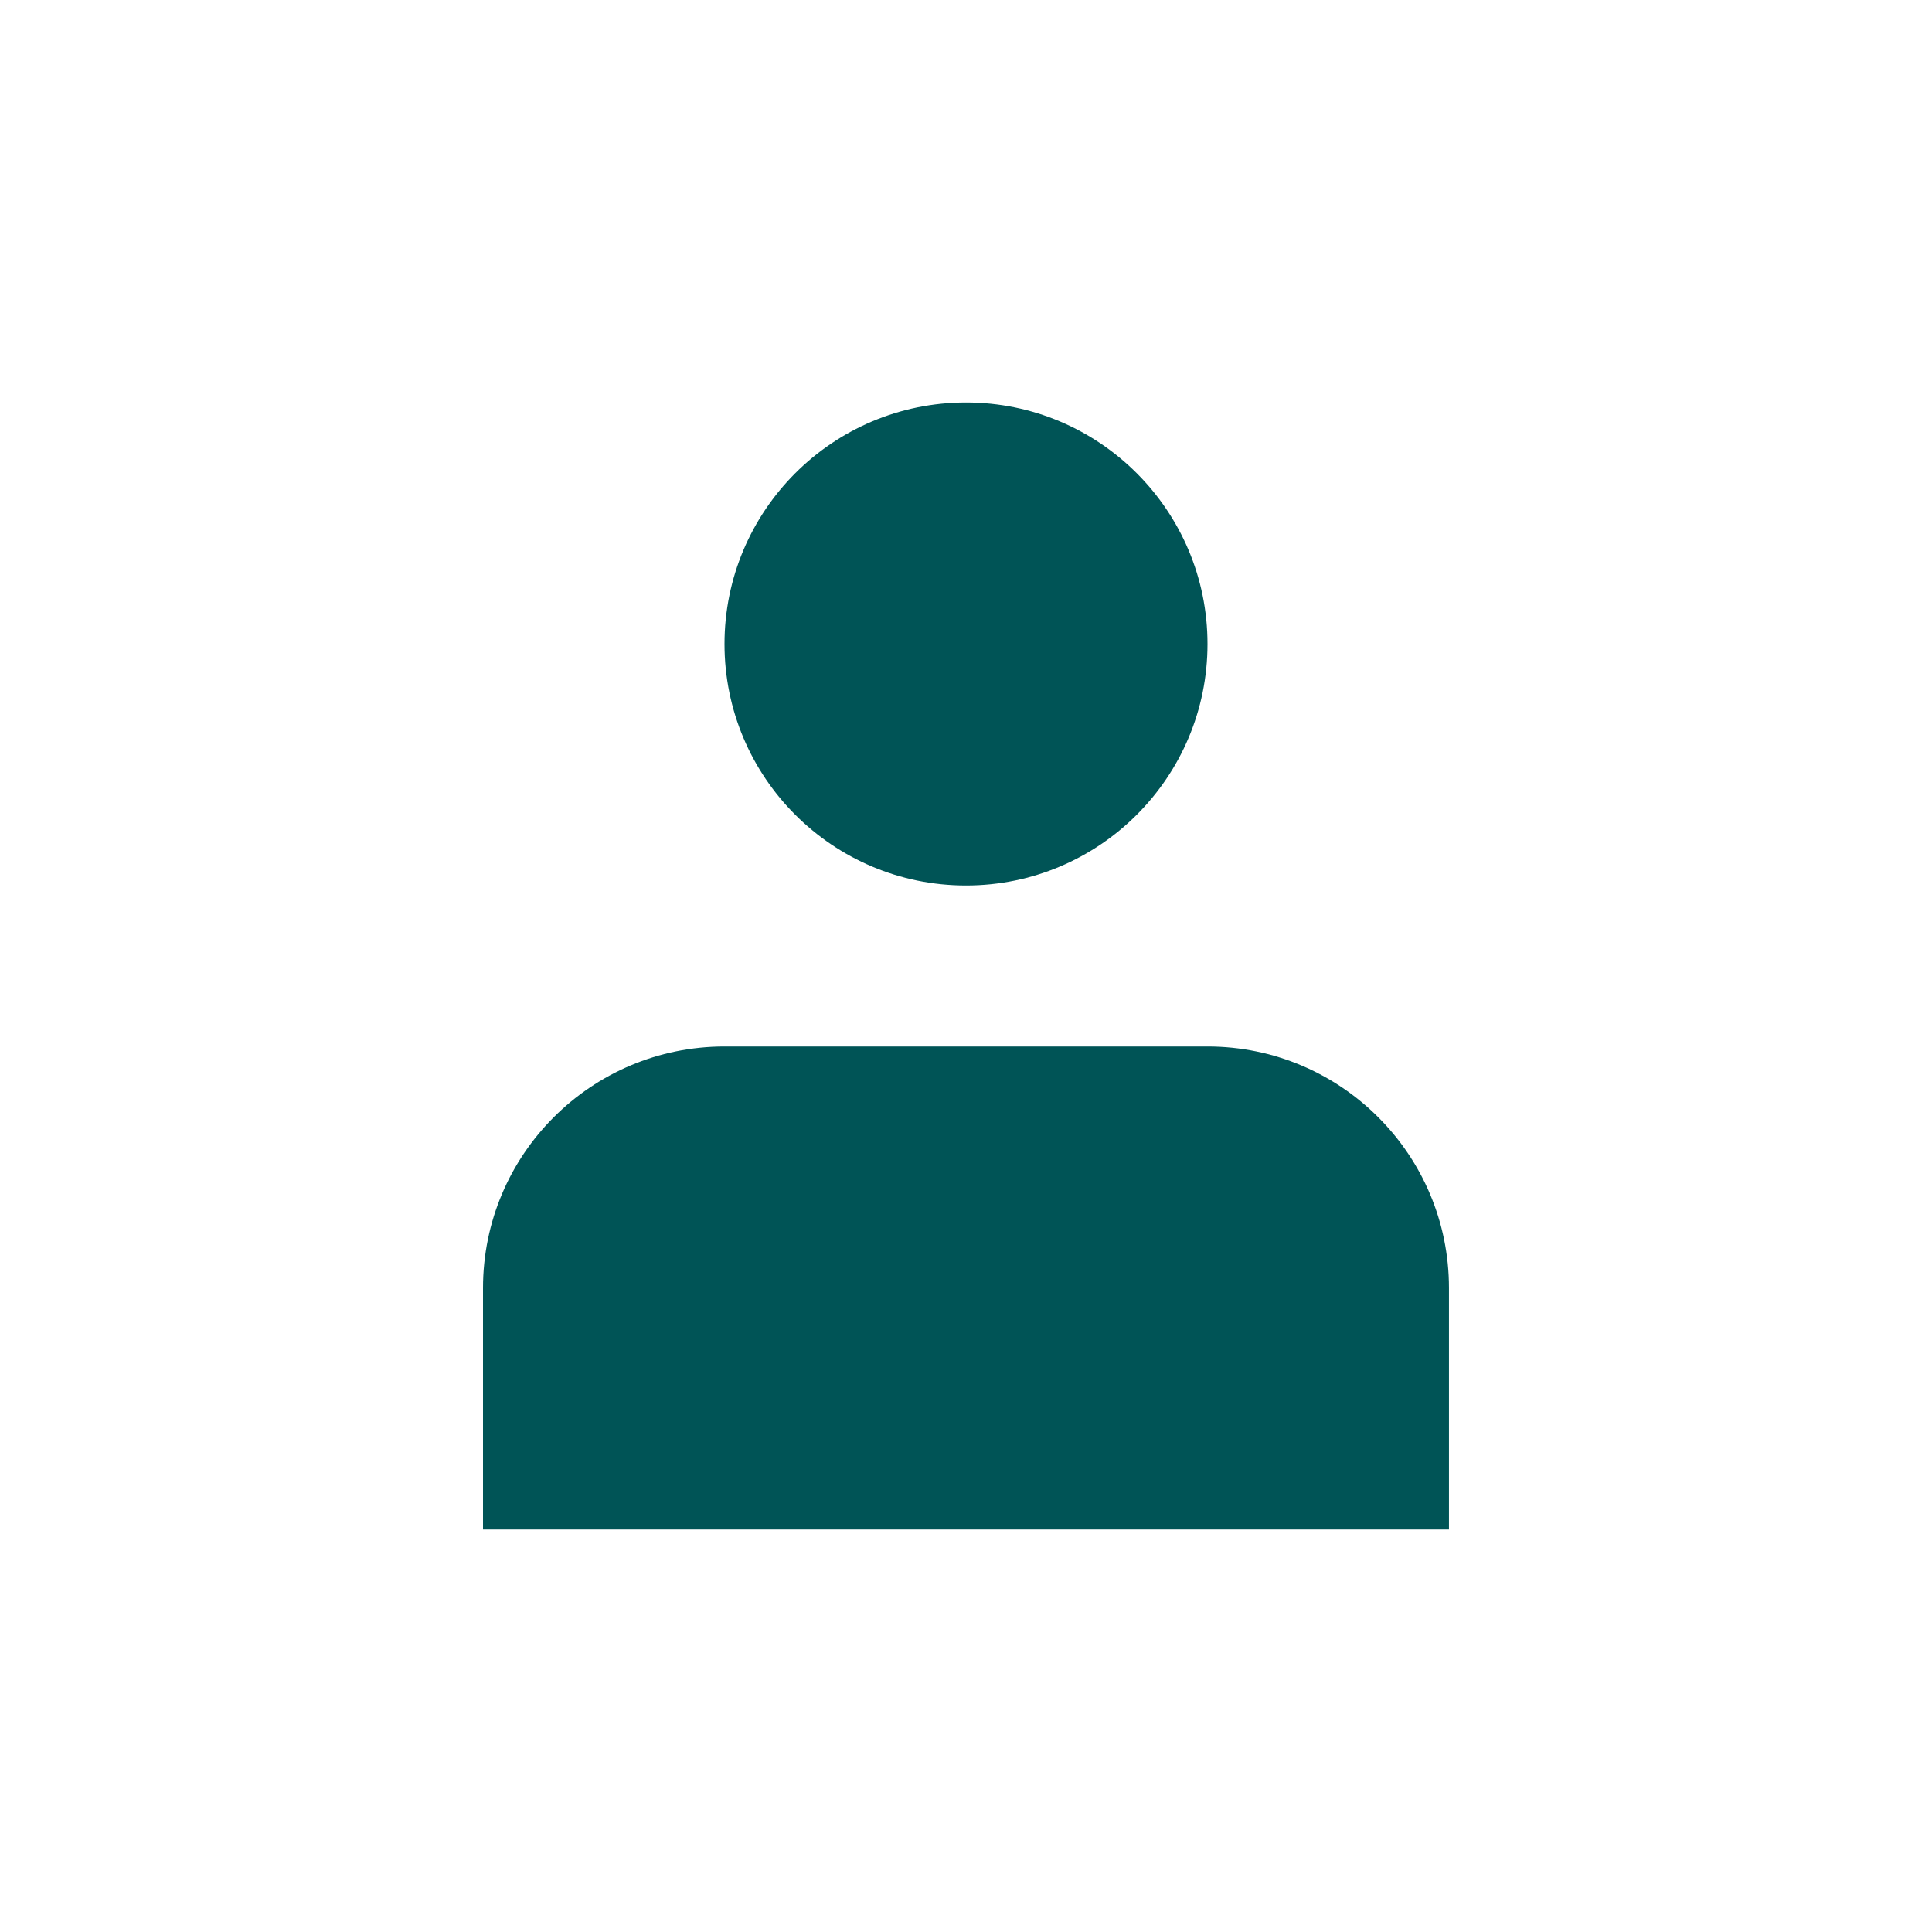
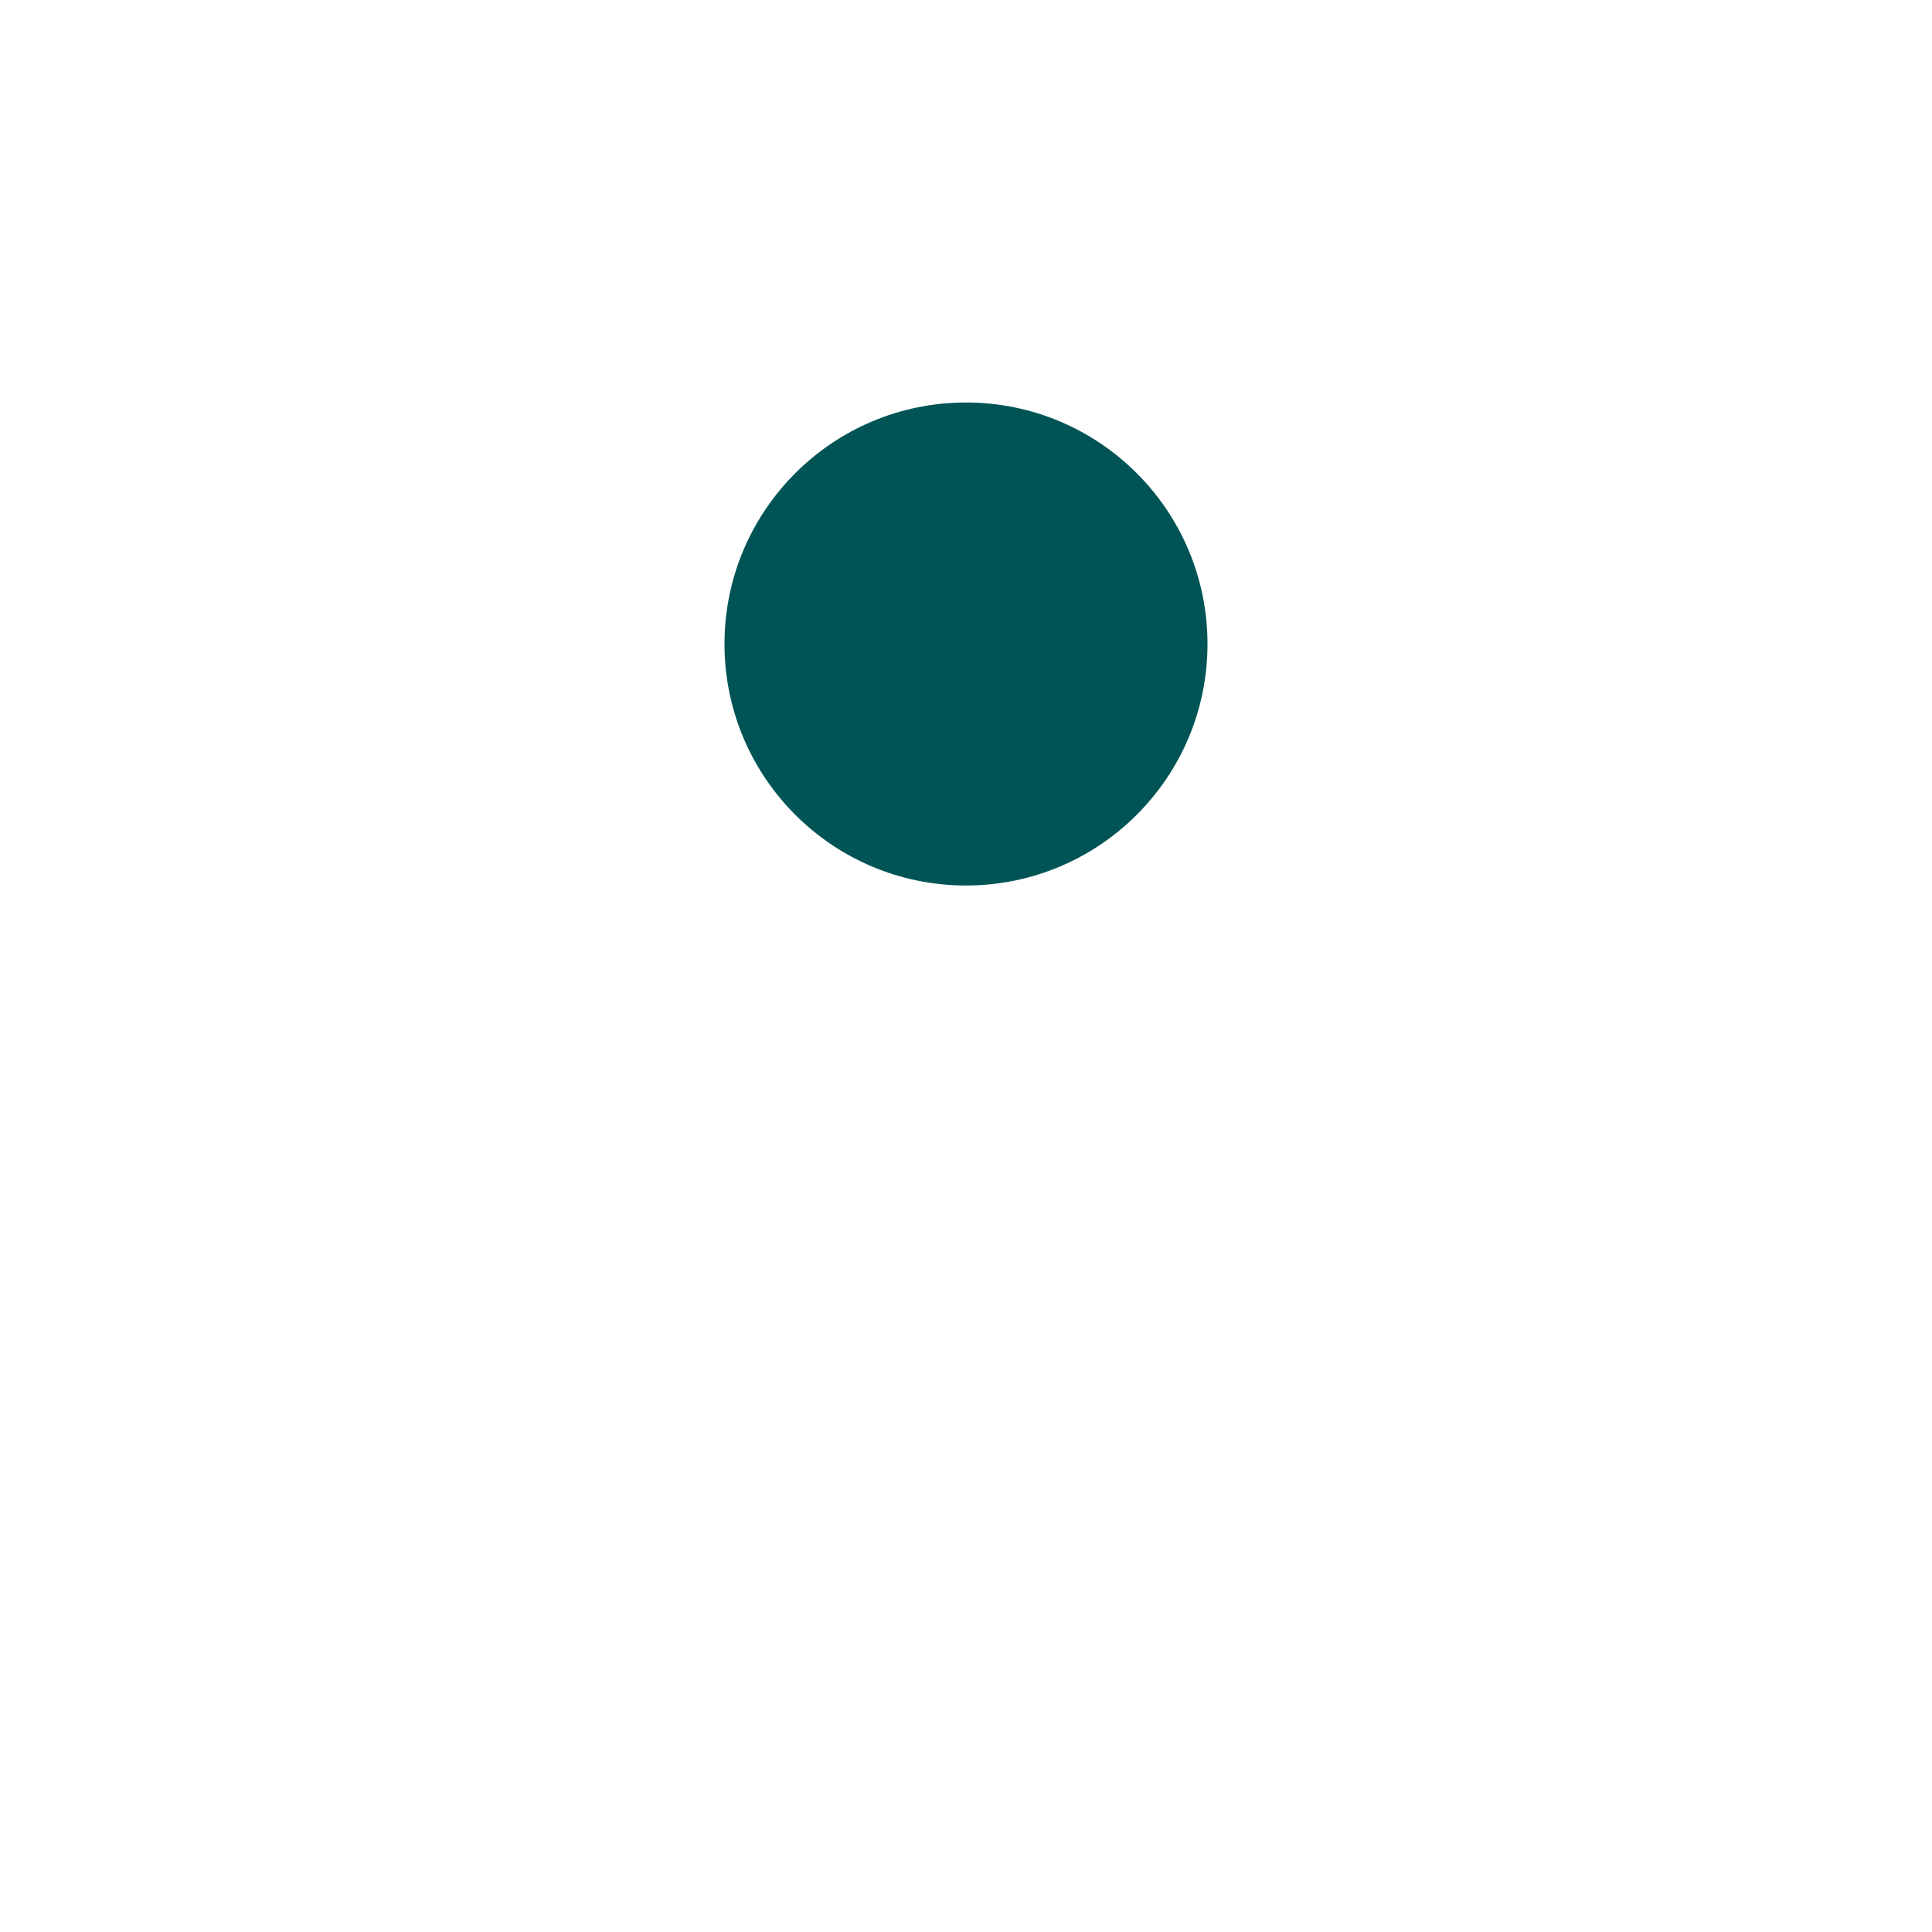
<svg xmlns="http://www.w3.org/2000/svg" viewBox="0 0 60.00 60.00" data-guides="{&quot;vertical&quot;:[],&quot;horizontal&quot;:[]}">
  <defs />
  <path fill="#005456" stroke="none" fill-opacity="1" stroke-width="1" stroke-opacity="1" id="tSvg9dd815481a" title="Path 1" d="M30 27.5C34.142 27.5 37.5 24.142 37.5 20C37.5 15.858 34.142 12.5 30 12.5C25.858 12.5 22.5 15.858 22.5 20C22.5 24.142 25.858 27.5 30 27.5Z" style="" />
-   <path fill="#005456" stroke="none" fill-opacity="1" stroke-width="1" stroke-opacity="1" id="tSvg5fb1df949e" title="Path 2" d="M44.999 40C44.999 35.858 41.642 32.5 37.5 32.5C32.5 32.5 27.5 32.5 22.5 32.5C18.358 32.5 15 35.858 15 40C15 42.5 15 45 15 47.5C25 47.5 35 47.5 44.999 47.5C44.999 45 44.999 42.5 44.999 40Z" style="" />
</svg>